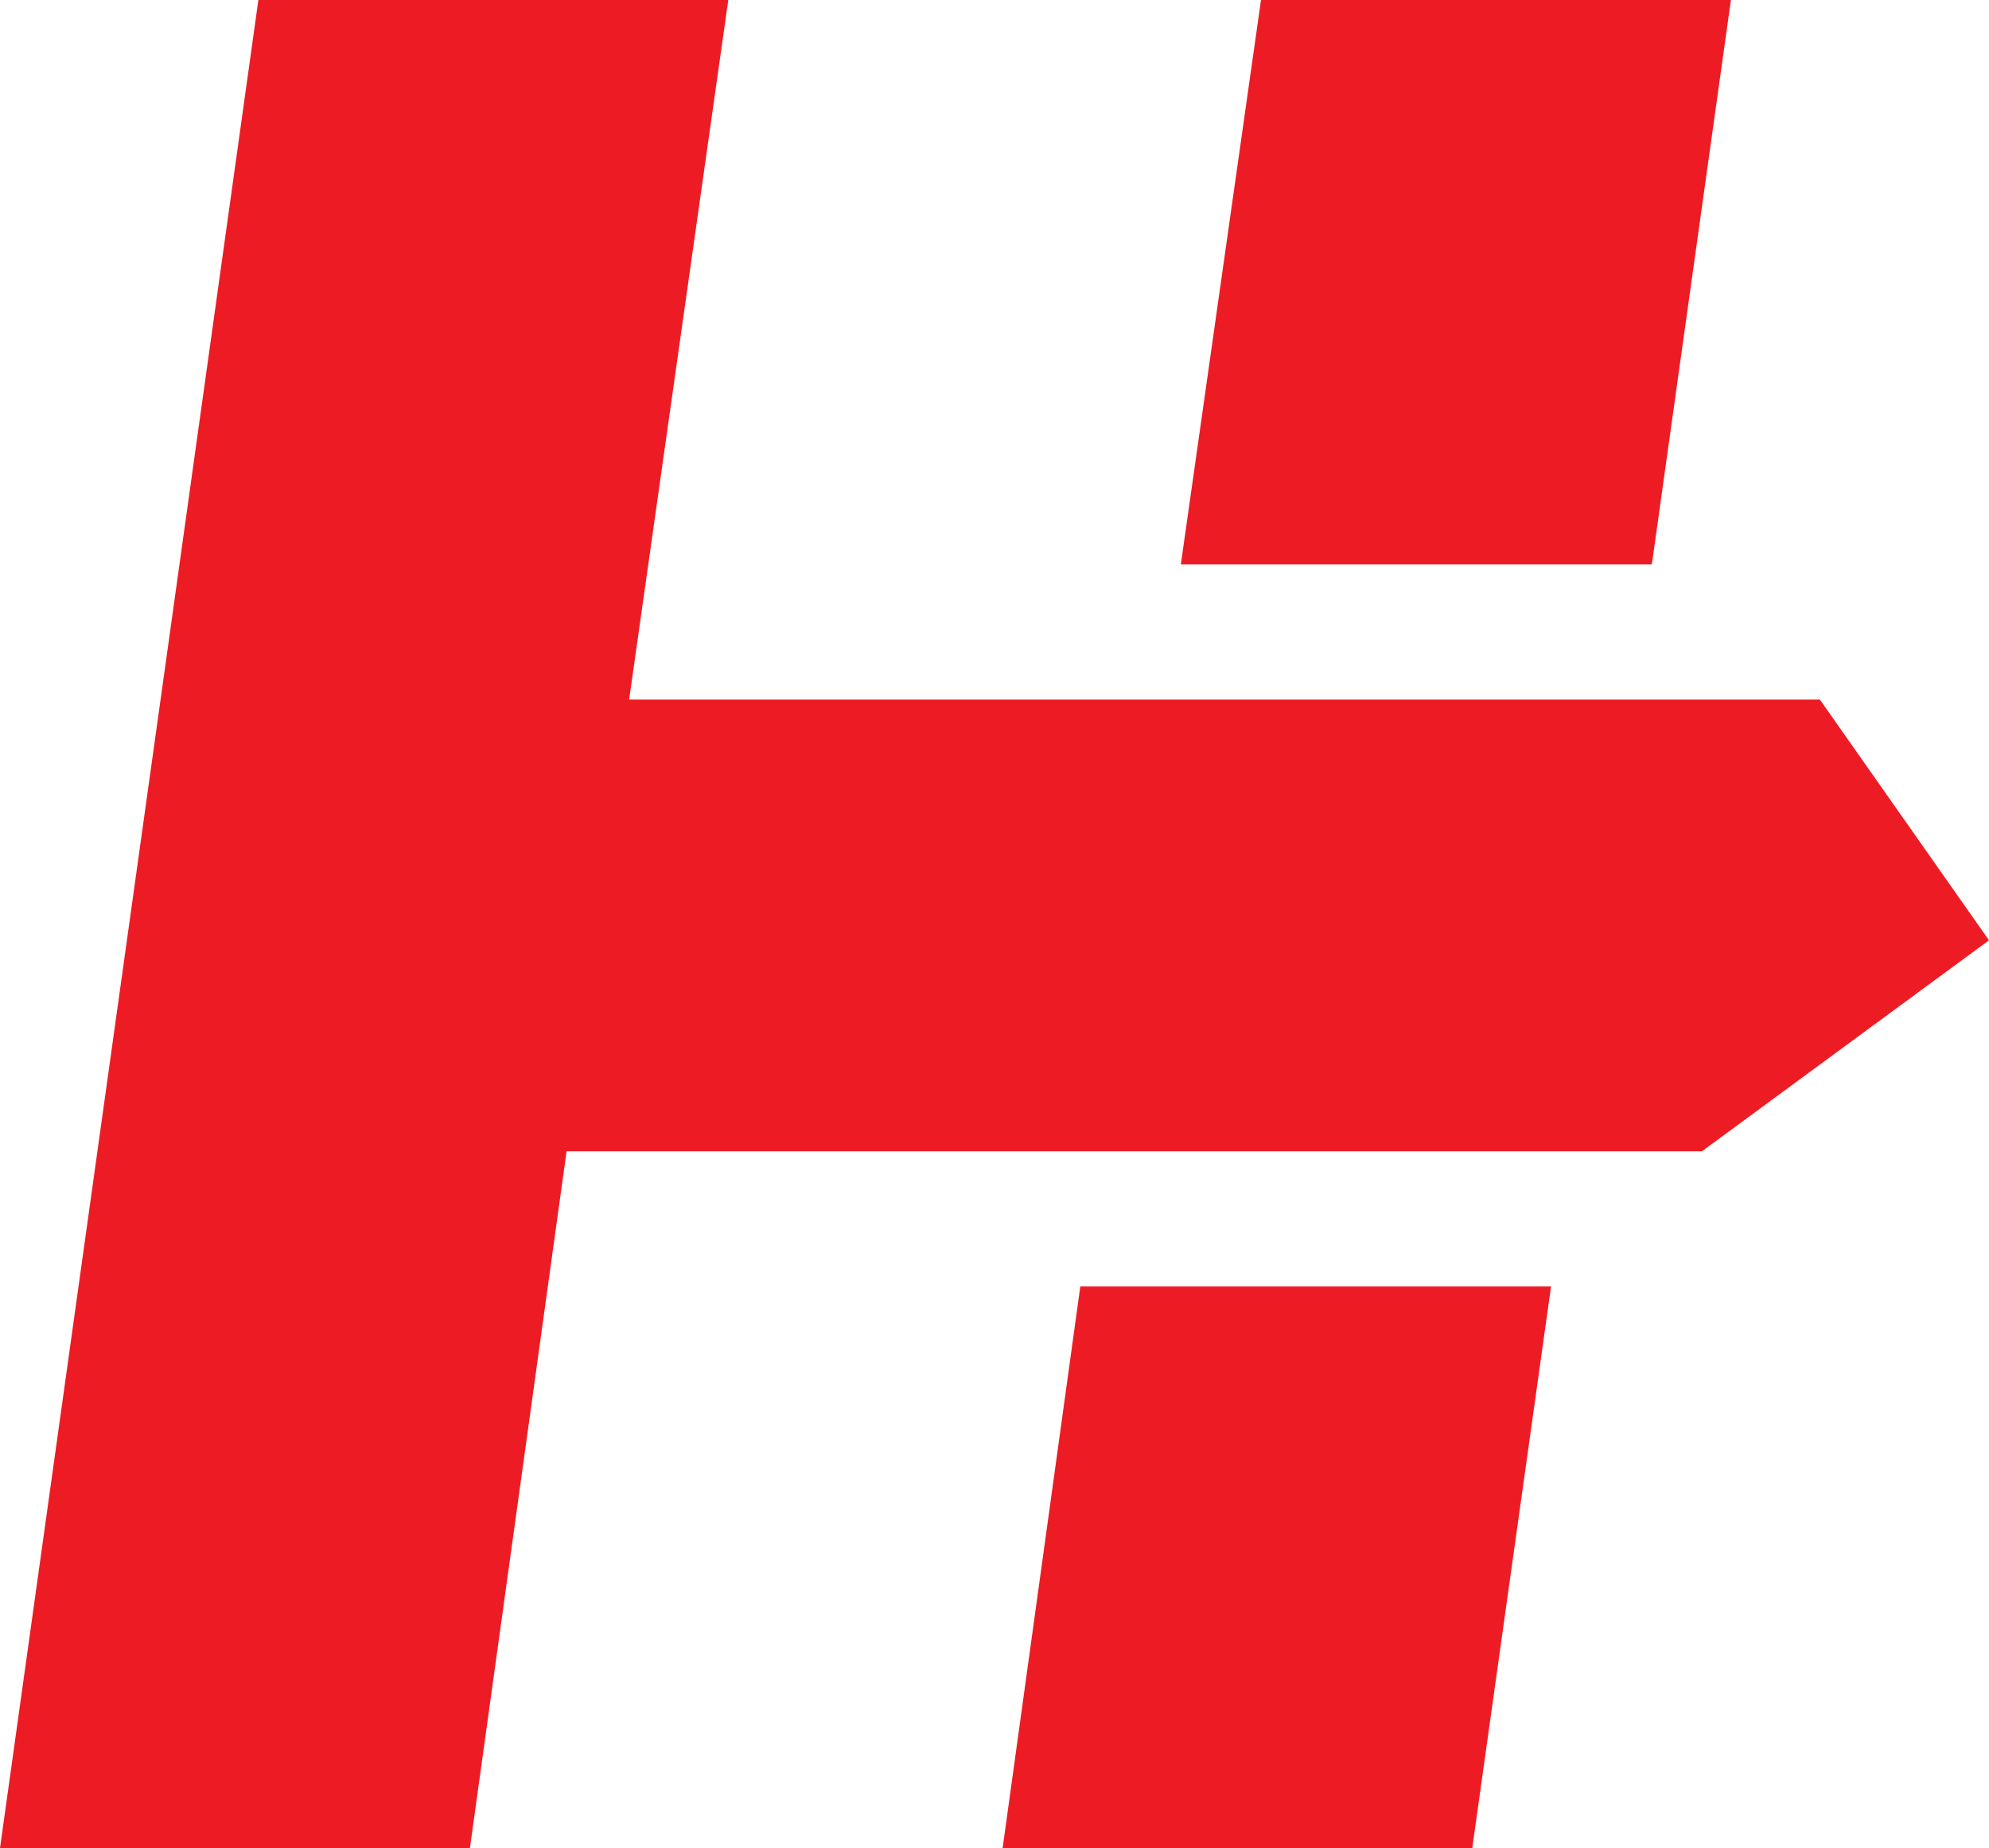
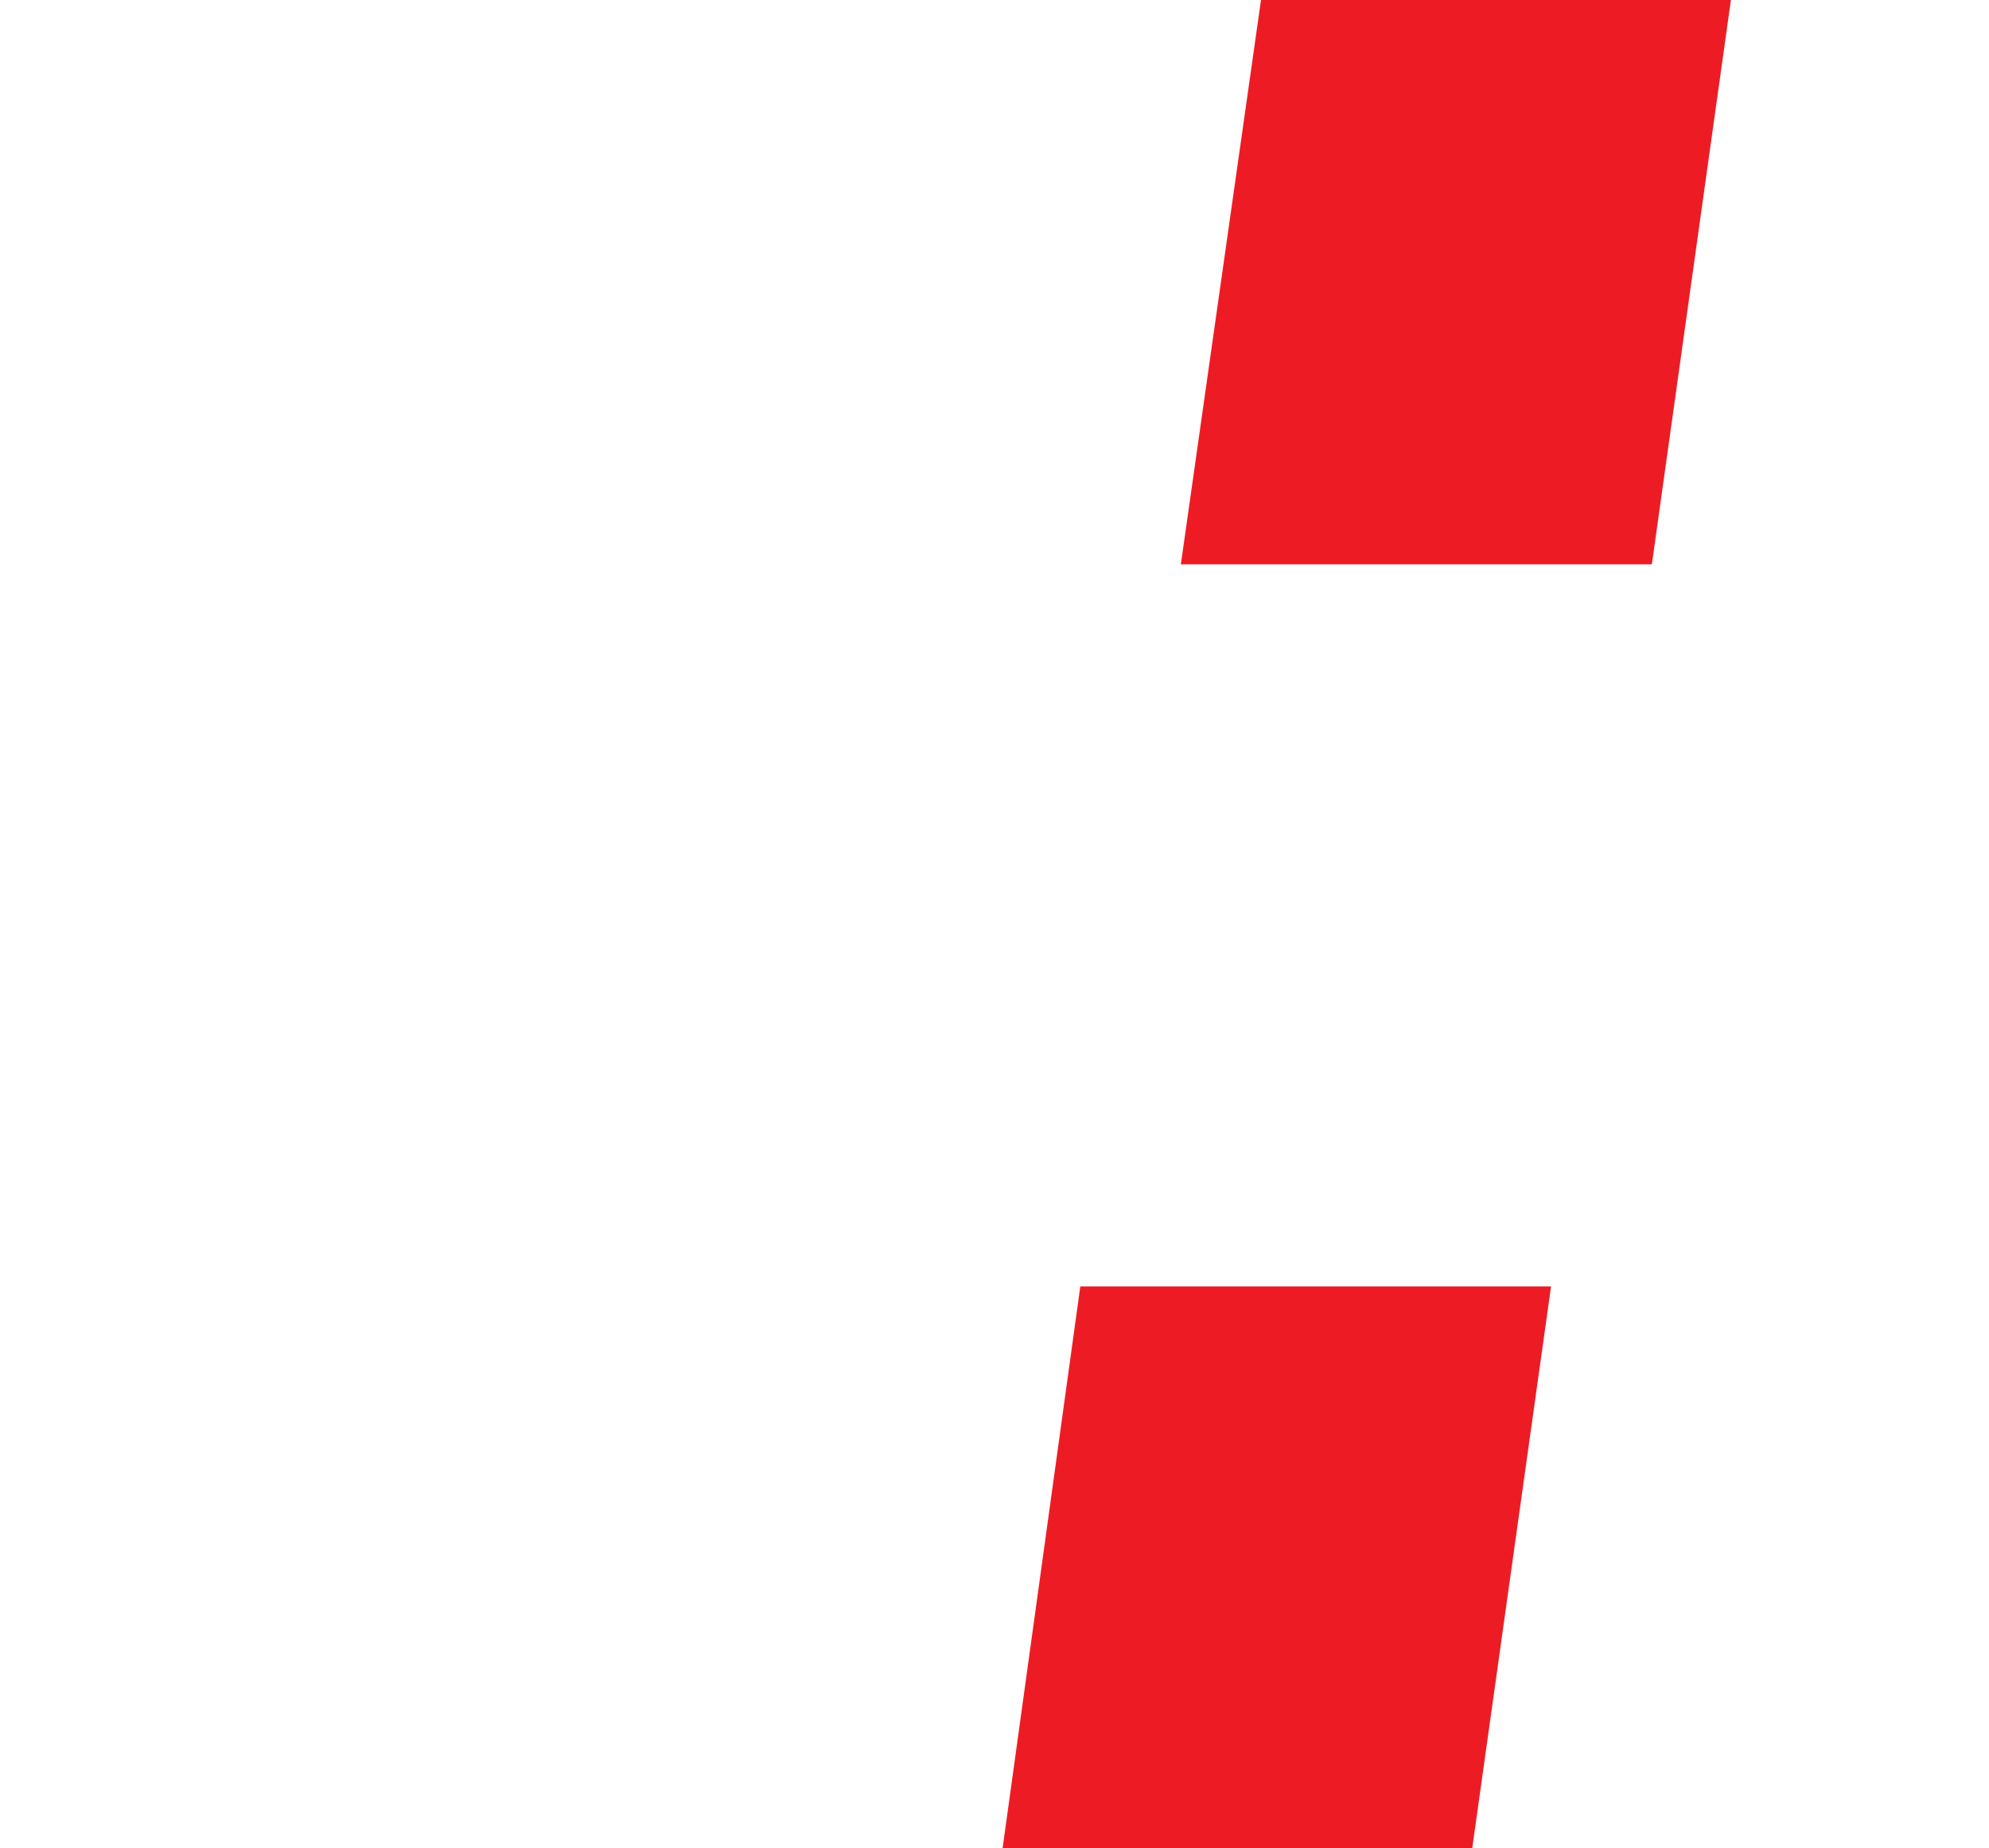
<svg xmlns="http://www.w3.org/2000/svg" viewBox="0 0 72.21 67.1">
  <title>h24</title>
  <g data-name="图层 2">
    <g data-name="Layer 1" fill="#ed1c24">
-       <path d="M66.07 25.4H22.84L26.44 0H9.38L0 67.1h17.06l3.51-25.3H61.79l10.42-7.66-6.14-8.74z" />
      <path d="M62.84 0H45.78l-2.91 20.49h17.1L62.84 0zM36.4 67.1h17.05l2.86-20.39H39.22L36.4 67.1z" />
    </g>
  </g>
</svg>